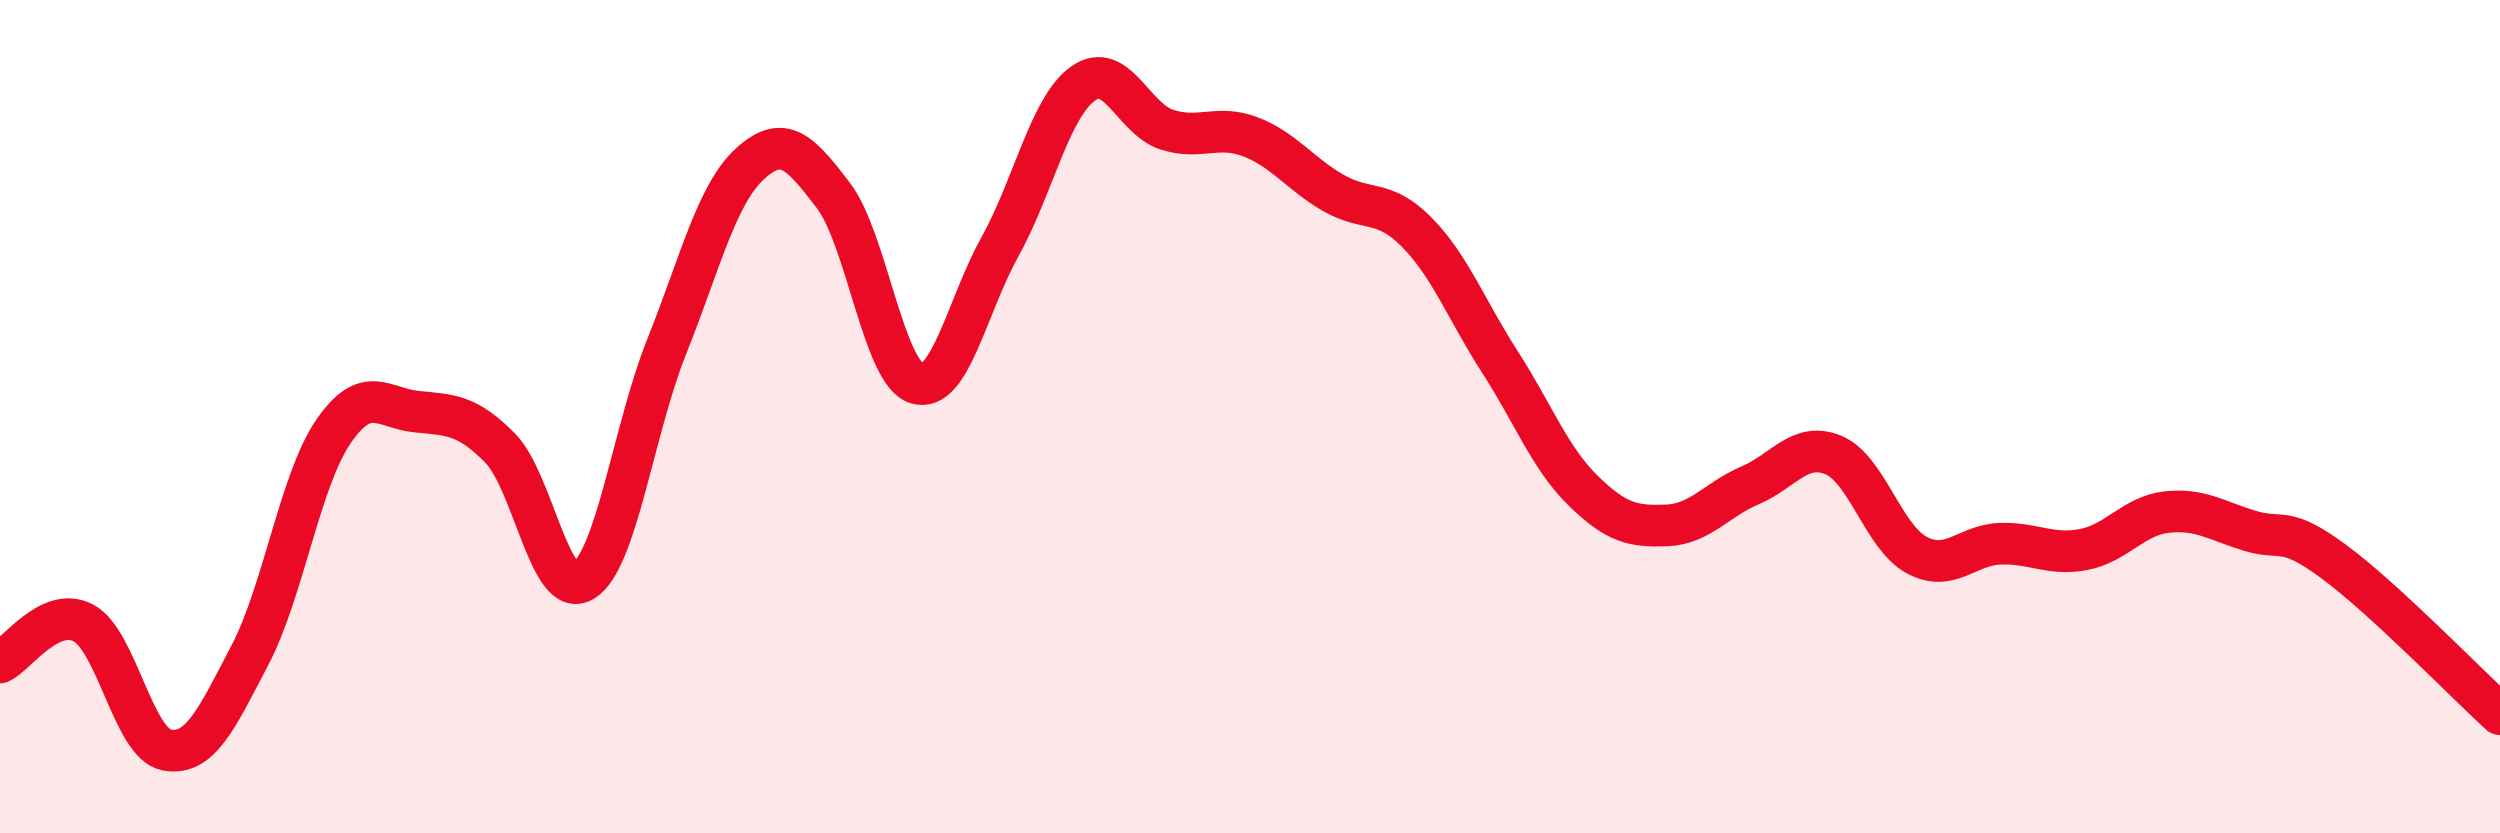
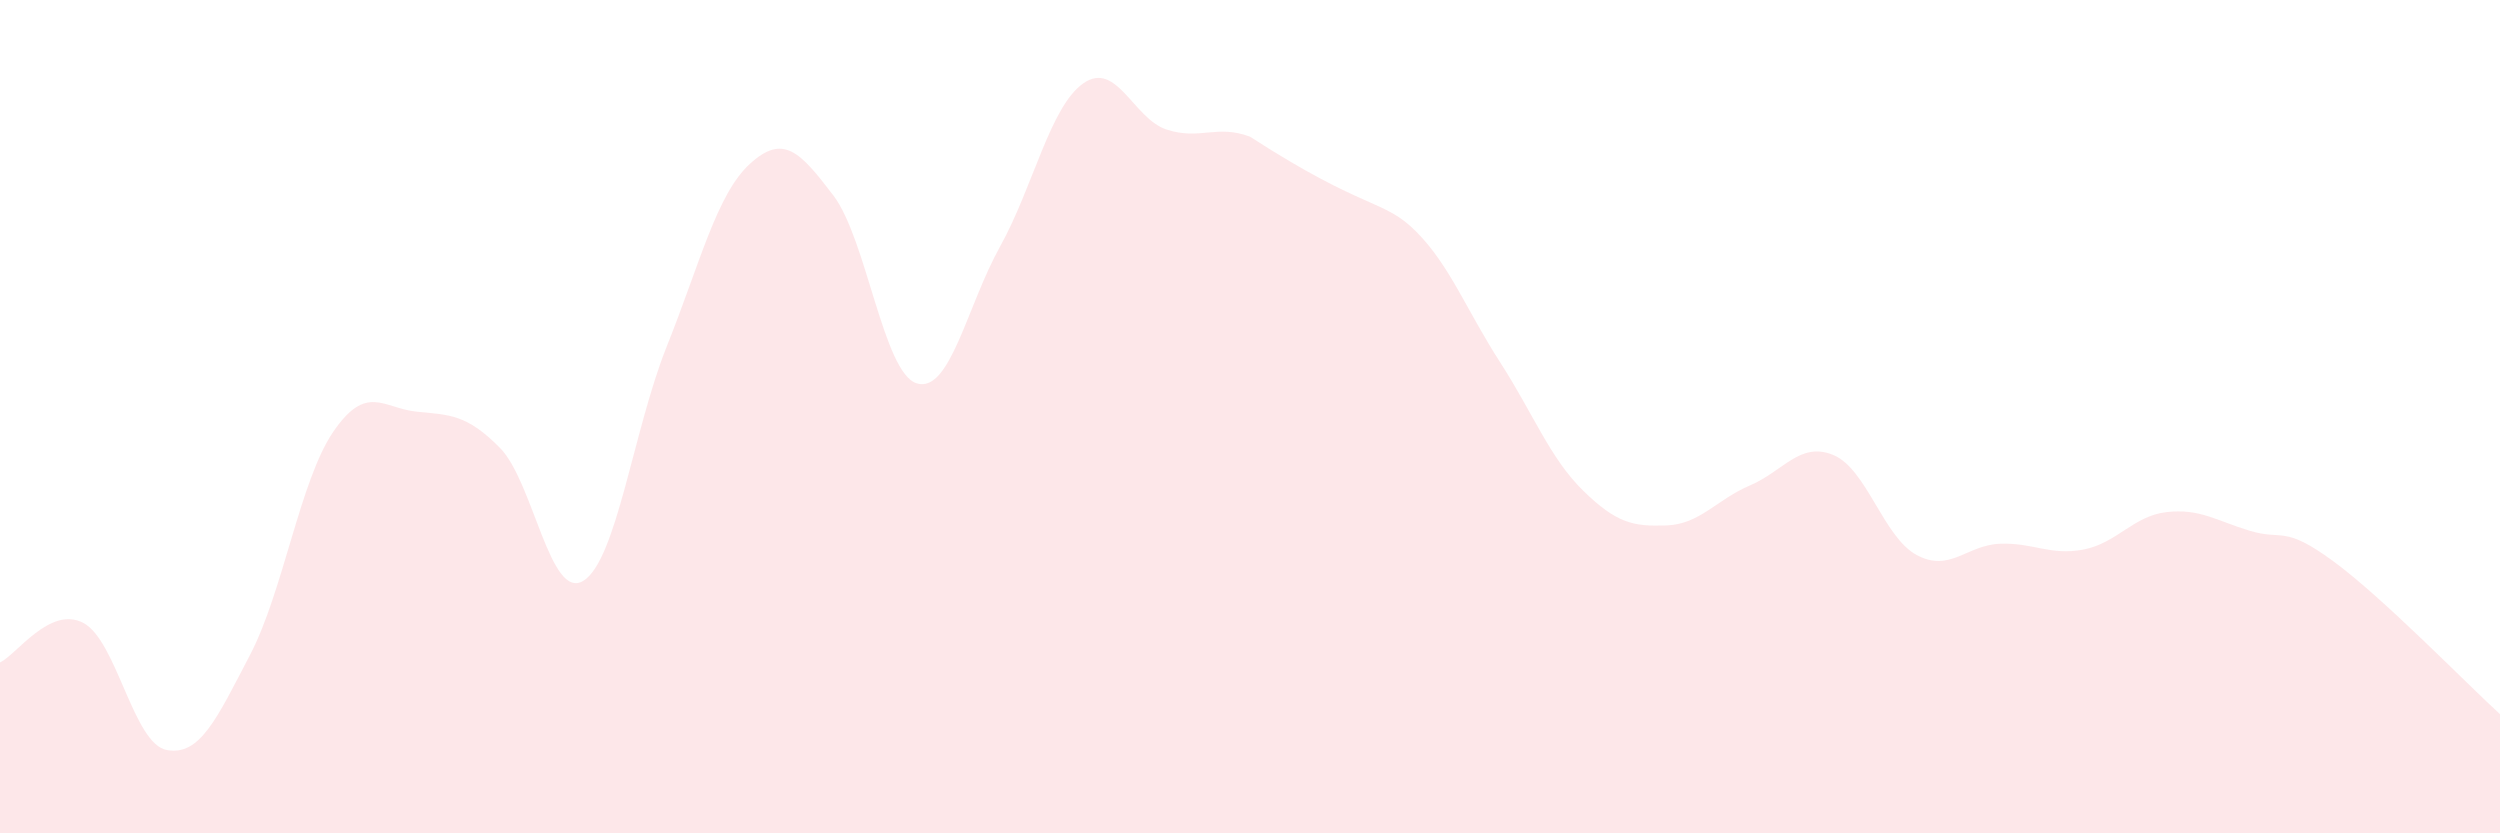
<svg xmlns="http://www.w3.org/2000/svg" width="60" height="20" viewBox="0 0 60 20">
-   <path d="M 0,15.9 C 0.4,15.71 1.2,14.53 2,14.95 C 2.8,15.37 3.2,17.85 4,18 C 4.8,18.15 5.2,17.25 6,15.72 C 6.8,14.19 7.2,11.53 8,10.36 C 8.8,9.19 9.2,9.8 10,9.88 C 10.8,9.96 11.2,9.94 12,10.75 C 12.8,11.56 13.2,14.43 14,13.94 C 14.8,13.45 15.2,10.32 16,8.32 C 16.8,6.32 17.2,4.66 18,3.93 C 18.8,3.2 19.2,3.64 20,4.69 C 20.8,5.74 21.2,8.95 22,9.2 C 22.8,9.45 23.2,7.36 24,5.92 C 24.8,4.48 25.2,2.56 26,2 C 26.8,1.44 27.2,2.85 28,3.11 C 28.8,3.37 29.2,2.98 30,3.28 C 30.8,3.58 31.2,4.17 32,4.63 C 32.8,5.09 33.2,4.76 34,5.57 C 34.8,6.38 35.2,7.45 36,8.69 C 36.8,9.93 37.2,11 38,11.78 C 38.8,12.56 39.2,12.64 40,12.61 C 40.8,12.58 41.2,11.99 42,11.65 C 42.8,11.31 43.2,10.59 44,10.92 C 44.8,11.25 45.2,12.89 46,13.32 C 46.8,13.75 47.2,13.08 48,13.05 C 48.8,13.02 49.2,13.34 50,13.19 C 50.8,13.04 51.2,12.38 52,12.29 C 52.8,12.2 53.2,12.5 54,12.74 C 54.8,12.98 54.8,12.59 56,13.47 C 57.2,14.35 59.2,16.41 60,17.14L60 20L0 20Z" fill="#EB0A25" opacity="0.1" stroke-linecap="round" stroke-linejoin="round" />
-   <path d="M 0,15.9 C 0.4,15.71 1.2,14.53 2,14.95 C 2.8,15.37 3.2,17.85 4,18 C 4.8,18.15 5.2,17.25 6,15.72 C 6.8,14.19 7.2,11.53 8,10.36 C 8.8,9.19 9.2,9.8 10,9.88 C 10.8,9.96 11.2,9.94 12,10.75 C 12.8,11.56 13.2,14.43 14,13.94 C 14.8,13.45 15.2,10.32 16,8.32 C 16.8,6.32 17.2,4.66 18,3.93 C 18.8,3.2 19.2,3.64 20,4.69 C 20.8,5.74 21.2,8.95 22,9.2 C 22.8,9.45 23.2,7.36 24,5.92 C 24.8,4.48 25.2,2.56 26,2 C 26.8,1.44 27.2,2.85 28,3.11 C 28.8,3.37 29.2,2.98 30,3.28 C 30.8,3.58 31.2,4.17 32,4.63 C 32.8,5.09 33.2,4.76 34,5.57 C 34.8,6.38 35.2,7.45 36,8.69 C 36.8,9.93 37.2,11 38,11.78 C 38.8,12.56 39.2,12.64 40,12.61 C 40.8,12.58 41.2,11.99 42,11.65 C 42.8,11.31 43.2,10.59 44,10.92 C 44.8,11.25 45.2,12.89 46,13.32 C 46.8,13.75 47.2,13.08 48,13.05 C 48.8,13.02 49.2,13.34 50,13.19 C 50.8,13.04 51.2,12.38 52,12.29 C 52.8,12.2 53.2,12.5 54,12.74 C 54.8,12.98 54.8,12.59 56,13.47 C 57.2,14.35 59.2,16.41 60,17.14" stroke="#EB0A25" stroke-width="1" fill="none" stroke-linecap="round" stroke-linejoin="round" />
+   <path d="M 0,15.9 C 0.4,15.71 1.2,14.53 2,14.95 C 2.8,15.37 3.2,17.85 4,18 C 4.8,18.15 5.2,17.25 6,15.72 C 6.8,14.19 7.2,11.53 8,10.36 C 8.8,9.19 9.2,9.8 10,9.88 C 10.8,9.96 11.2,9.94 12,10.75 C 12.8,11.56 13.2,14.43 14,13.94 C 14.8,13.45 15.2,10.32 16,8.32 C 16.8,6.32 17.2,4.66 18,3.93 C 18.8,3.2 19.2,3.64 20,4.69 C 20.8,5.74 21.2,8.95 22,9.2 C 22.8,9.45 23.2,7.36 24,5.92 C 24.8,4.48 25.2,2.56 26,2 C 26.8,1.44 27.2,2.85 28,3.11 C 28.8,3.37 29.2,2.98 30,3.28 C 32.8,5.09 33.2,4.76 34,5.57 C 34.8,6.38 35.2,7.45 36,8.69 C 36.8,9.93 37.2,11 38,11.78 C 38.8,12.56 39.2,12.64 40,12.61 C 40.8,12.58 41.2,11.99 42,11.65 C 42.8,11.31 43.2,10.59 44,10.92 C 44.8,11.25 45.2,12.89 46,13.32 C 46.8,13.75 47.2,13.08 48,13.05 C 48.8,13.02 49.2,13.34 50,13.19 C 50.8,13.04 51.2,12.38 52,12.29 C 52.8,12.2 53.2,12.5 54,12.74 C 54.8,12.98 54.8,12.59 56,13.47 C 57.2,14.35 59.2,16.41 60,17.14L60 20L0 20Z" fill="#EB0A25" opacity="0.1" stroke-linecap="round" stroke-linejoin="round" />
</svg>